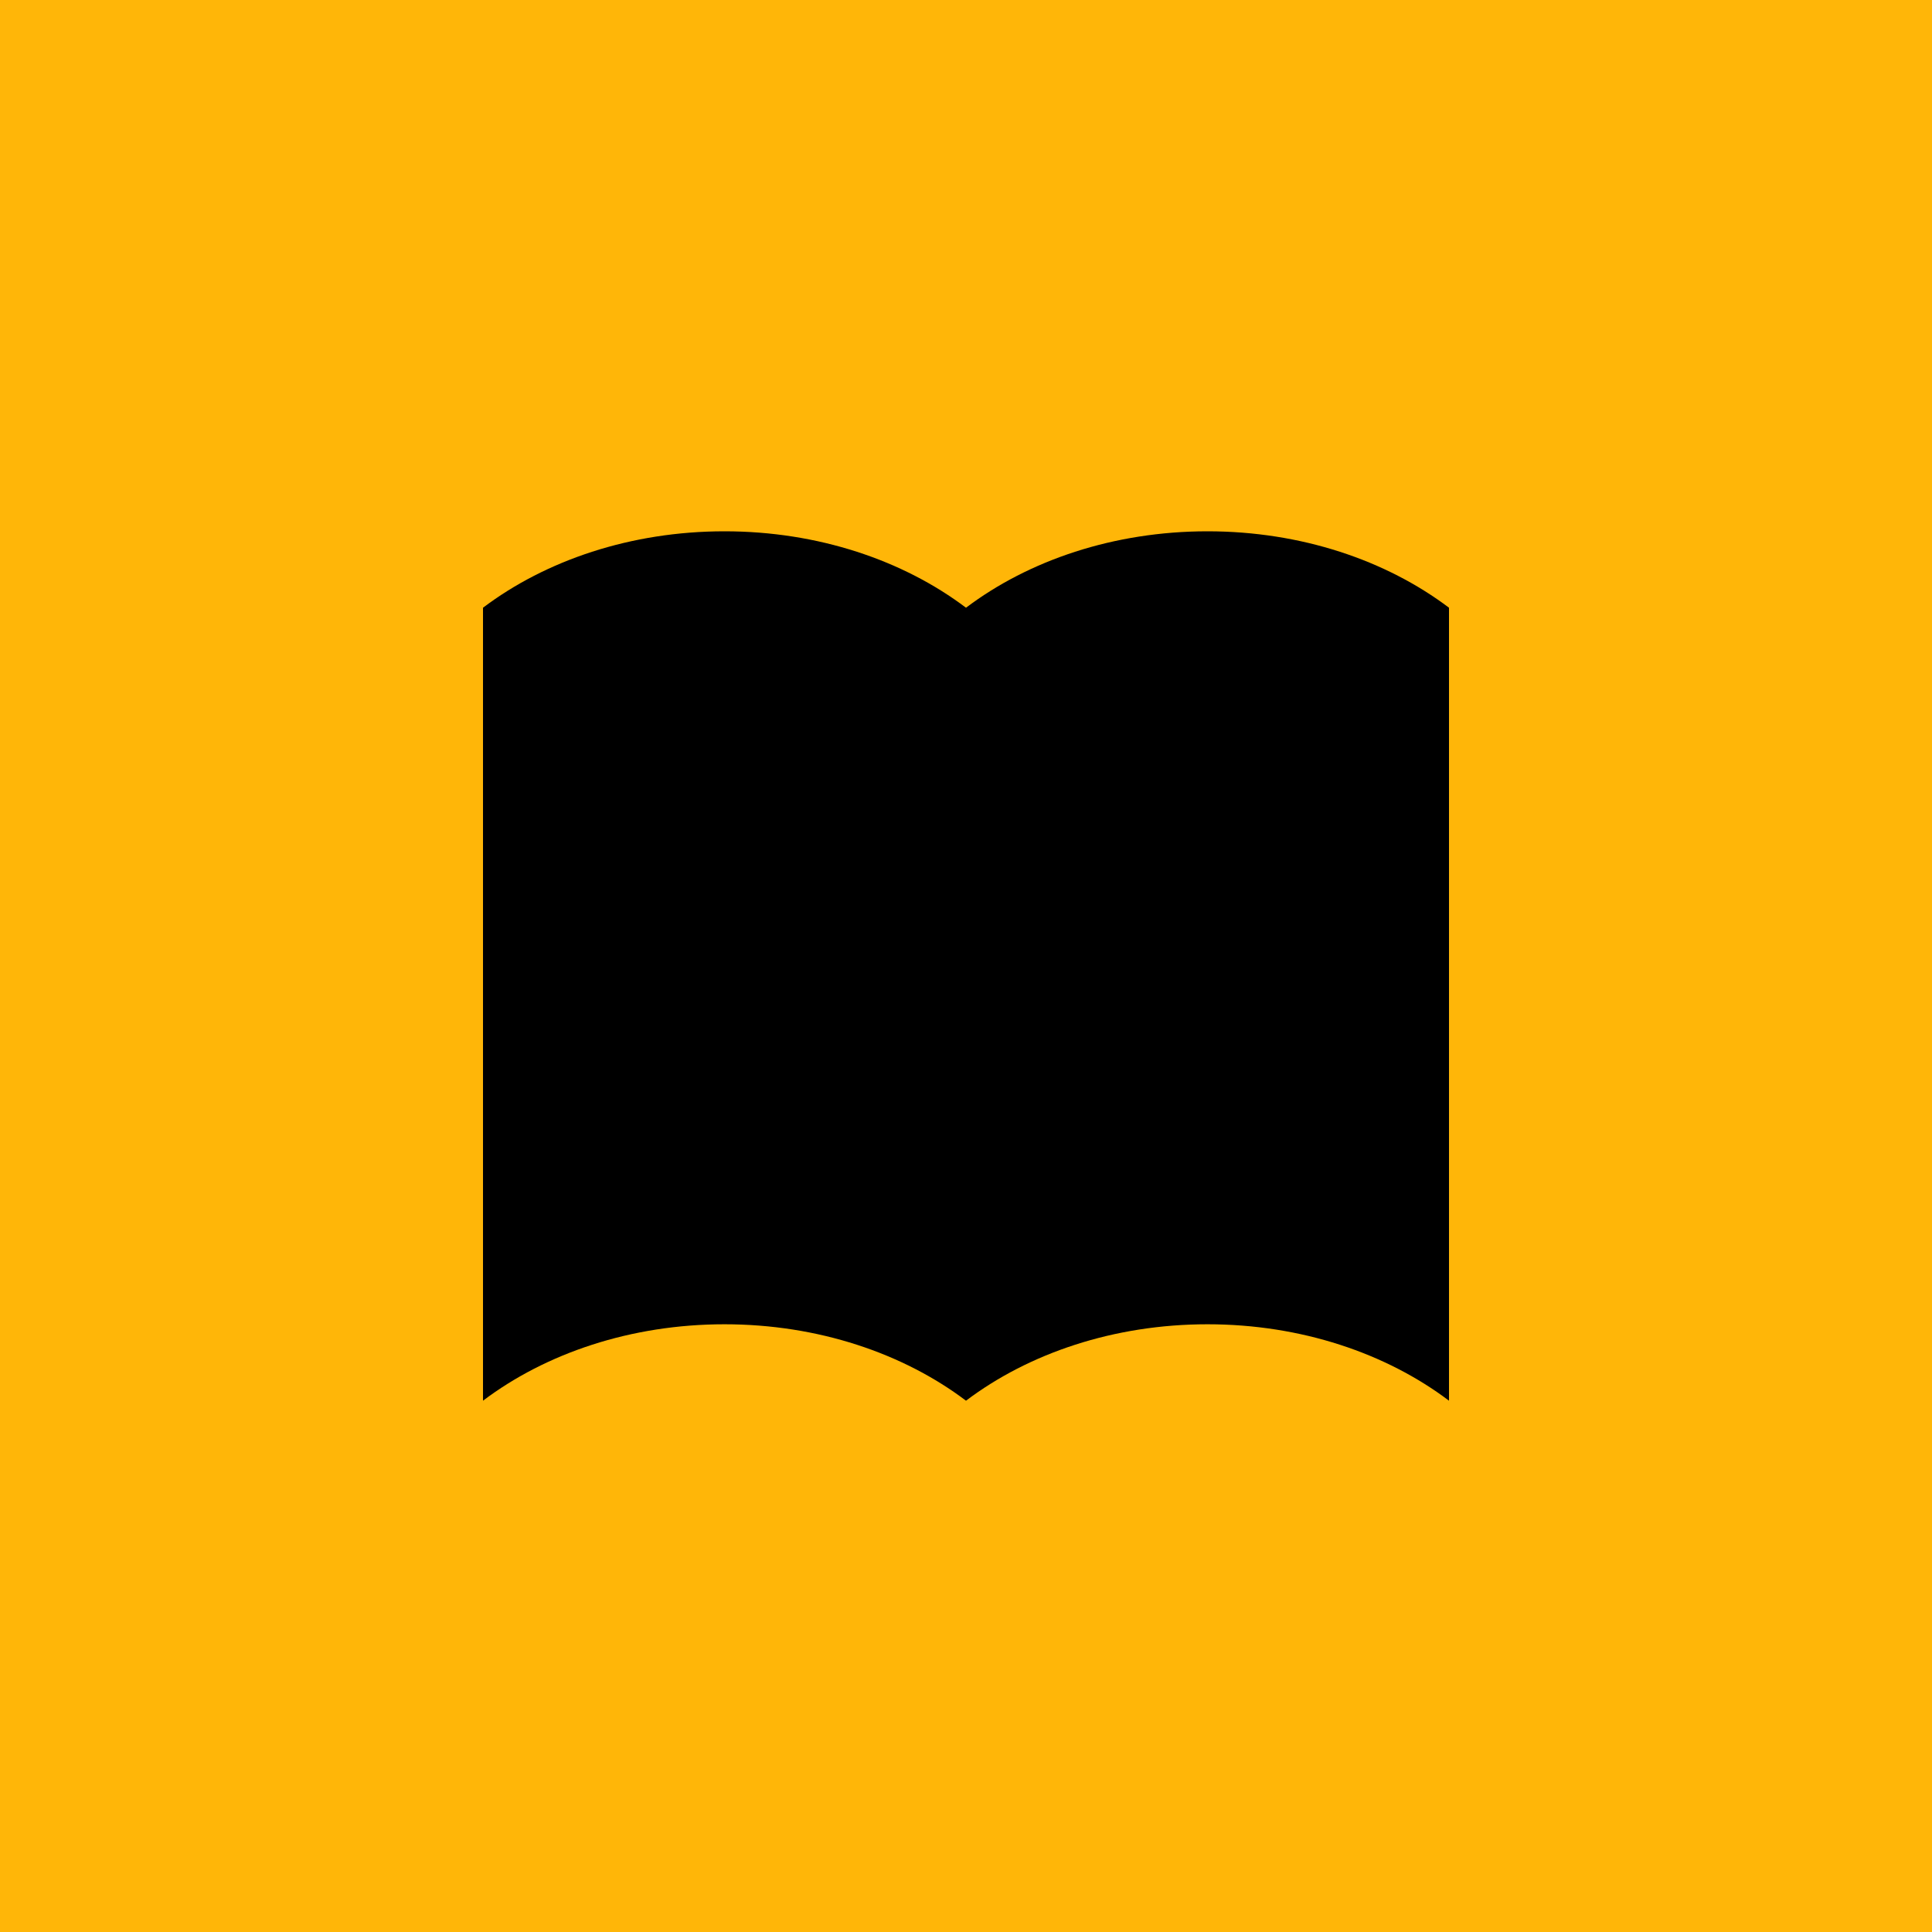
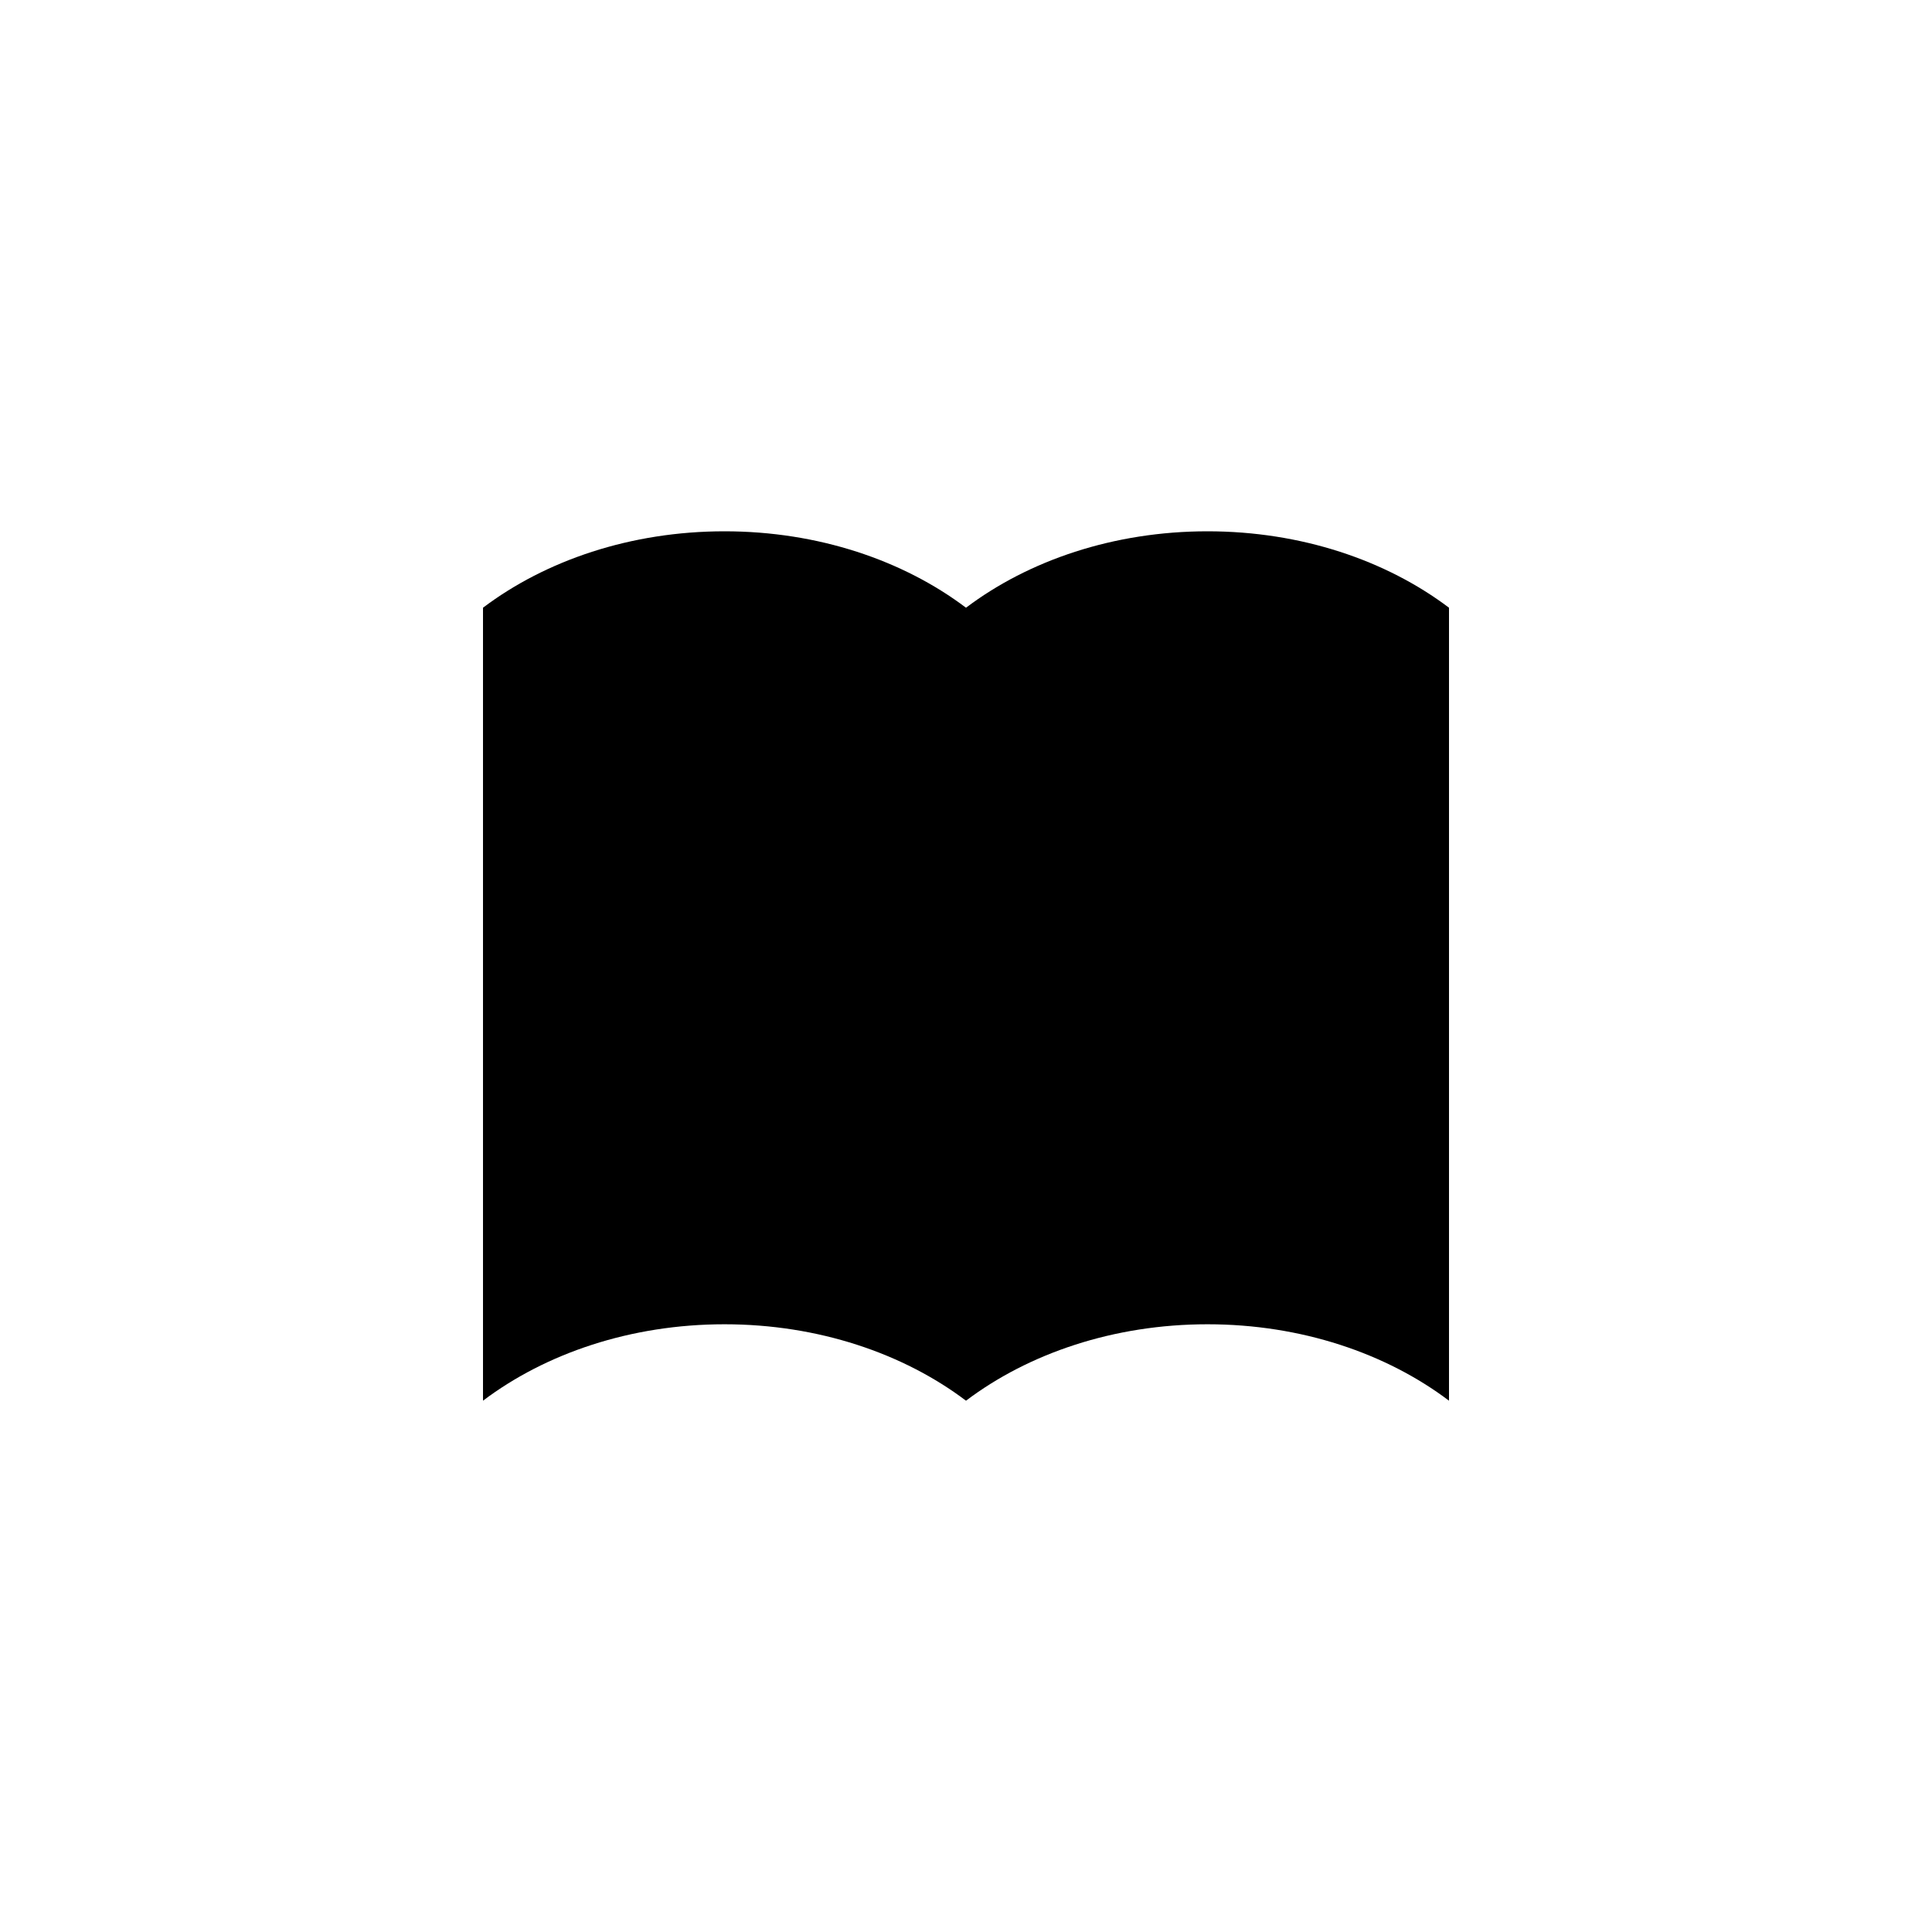
<svg xmlns="http://www.w3.org/2000/svg" width="200" height="200" viewBox="0 0 200 200" fill="none">
-   <rect width="200" height="200" fill="#FFB608" />
  <path d="M100 62.912C93.511 58.012 84.7 55 75 55C65.3 55 56.489 58.012 50 62.912V145C56.489 140.1 65.3 137.088 75 137.088C84.7 137.088 93.511 140.1 100 145V62.912ZM100 62.912C106.489 58.012 115.3 55 125 55C134.706 55 143.511 58.012 150 62.912V145C143.511 140.1 134.706 137.088 125 137.088C115.3 137.088 106.489 140.1 100 145" fill="black" />
</svg>